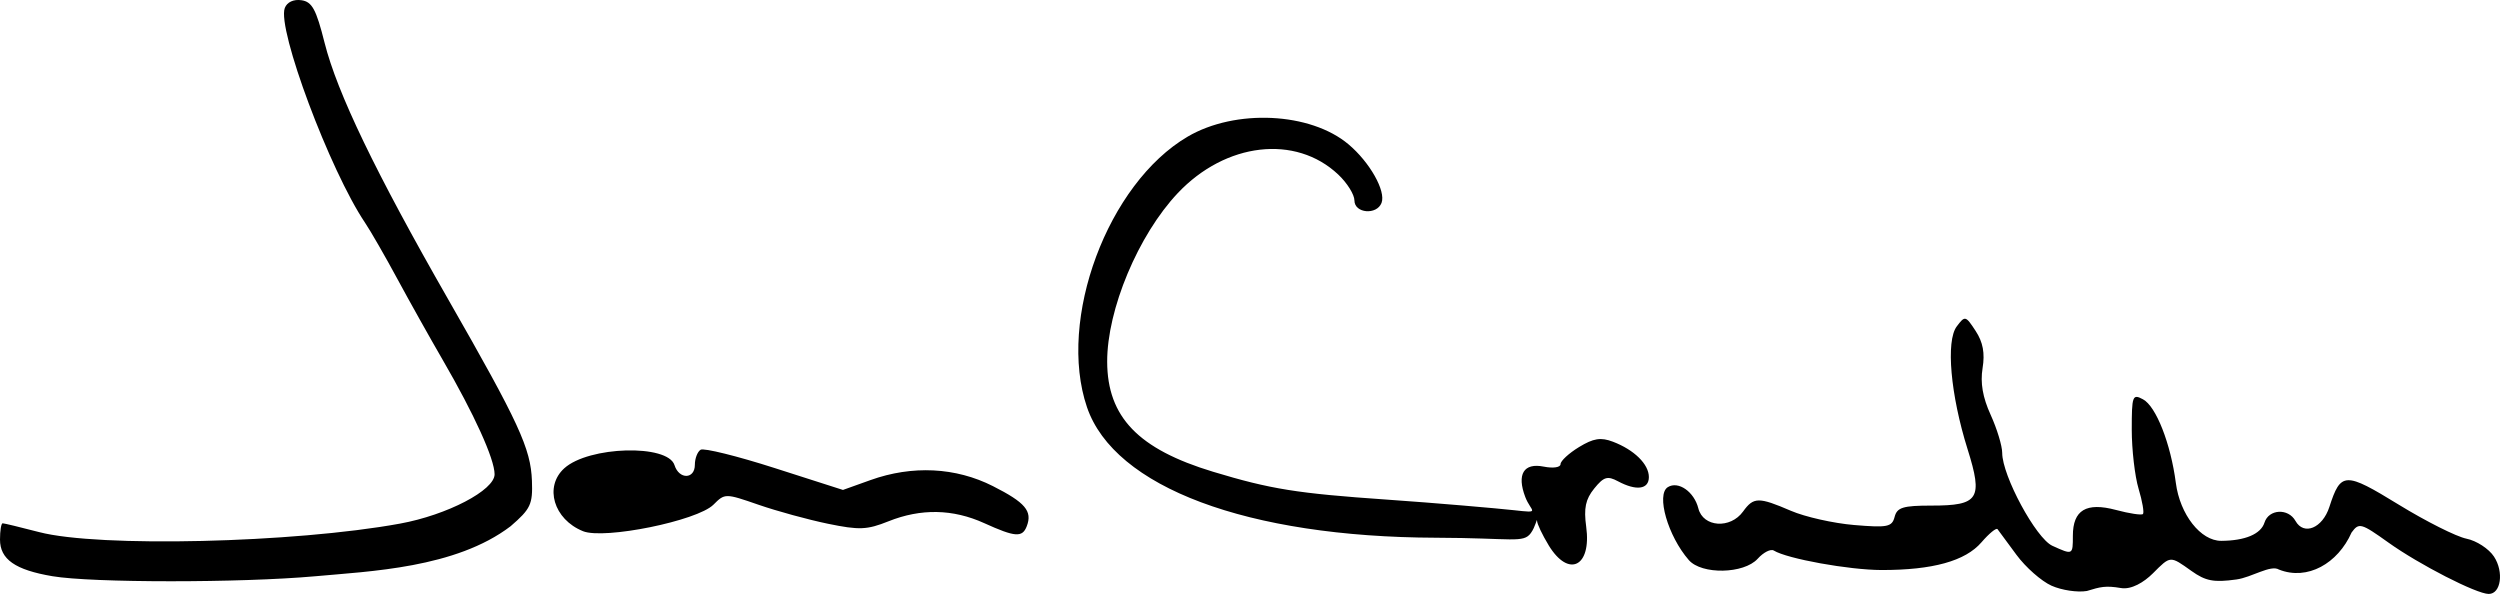
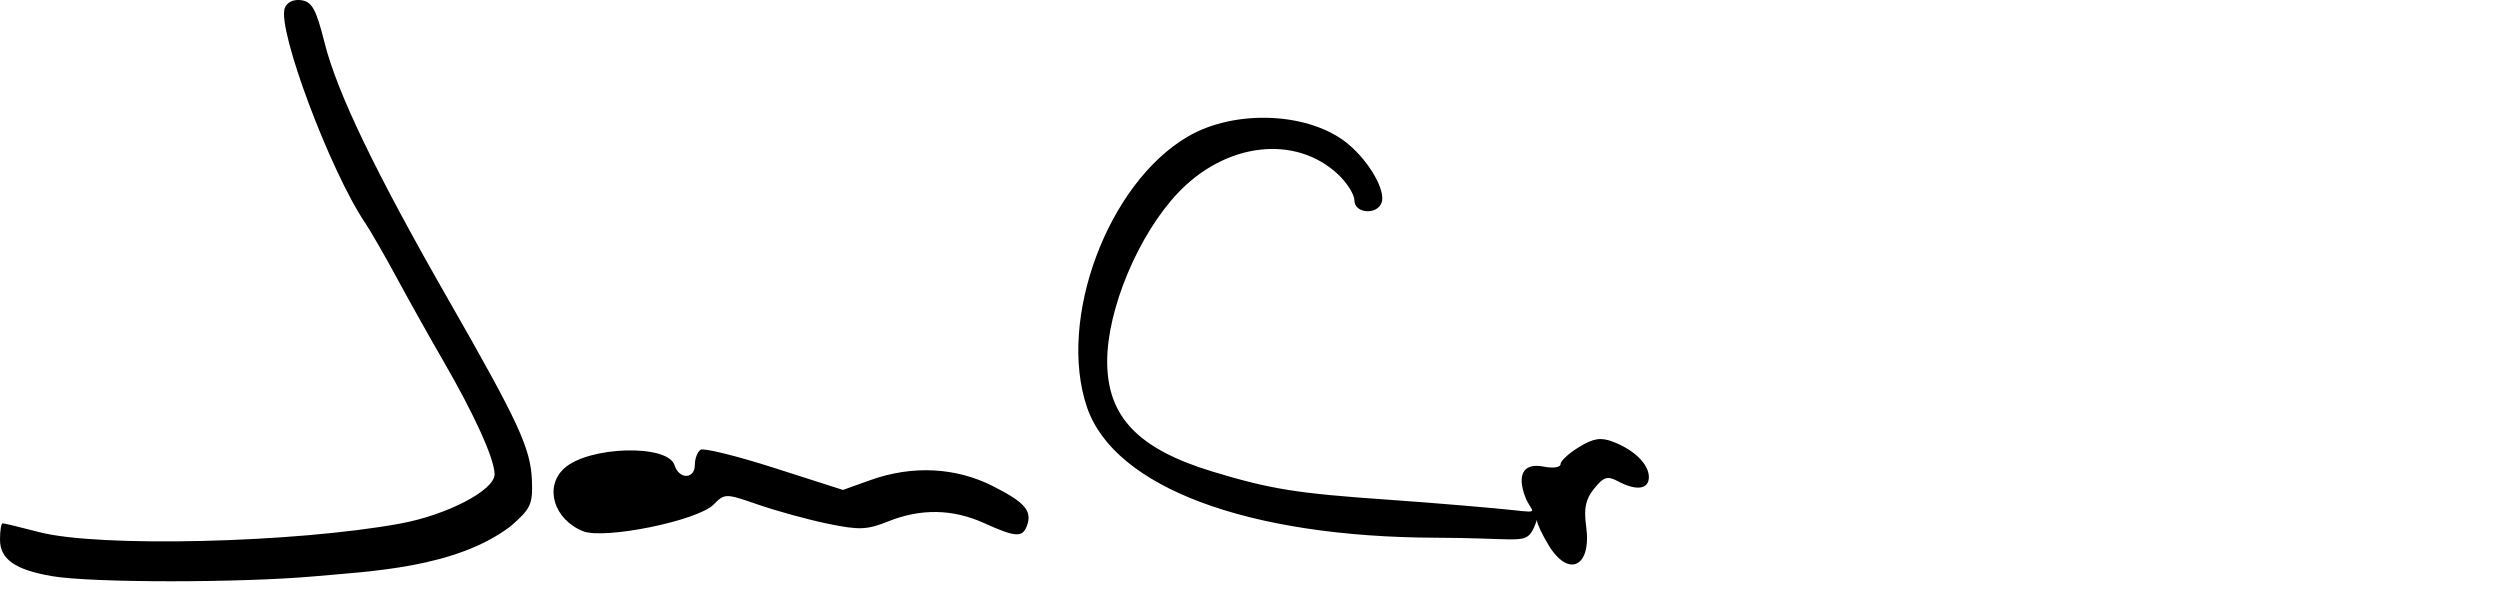
<svg xmlns="http://www.w3.org/2000/svg" xmlns:ns1="http://www.inkscape.org/namespaces/inkscape" xmlns:ns2="http://sodipodi.sourceforge.net/DTD/sodipodi-0.dtd" width="112.324mm" height="26.686mm" viewBox="0 0 112.324 26.686" version="1.1" id="svg5" ns1:version="1.1.1 (3bf5ae0d25, 2021-09-20)" ns2:docname="Jon Cruddas.svg">
  <ns2:namedview id="namedview7" pagecolor="#ffffff" bordercolor="#666666" borderopacity="1.0" ns1:pageshadow="2" ns1:pageopacity="0.0" ns1:pagecheckerboard="true" ns1:document-units="mm" showgrid="false" fit-margin-top="0" fit-margin-left="0" fit-margin-right="0" fit-margin-bottom="0" ns1:zoom="1.0482005" ns1:cx="320.54936" ns1:cy="109.23483" ns1:window-width="1920" ns1:window-height="1017" ns1:window-x="-8" ns1:window-y="-8" ns1:window-maximized="1" ns1:current-layer="layer1" />
  <defs id="defs2" />
  <g ns1:label="Layer 1" ns1:groupmode="layer" id="layer1" transform="translate(-133.922,-251.277)">
-     <path style="fill:#000000;stroke-width:0.265" d="m 226.097,277.593 c -0.454,-0.203 -1.164,-0.828 -1.577,-1.389 -0.413,-0.561 -0.796,-1.079 -0.85,-1.152 -0.055,-0.073 -0.379,0.193 -0.721,0.59 -0.725,0.842 -2.196,1.25 -4.493,1.246 -1.459,-0.003 -4.241,-0.506 -4.838,-0.875 -0.138,-0.085 -0.464,0.08 -0.724,0.368 -0.62,0.686 -2.517,0.722 -3.094,0.06 -0.941,-1.079 -1.478,-2.947 -0.942,-3.278 0.47,-0.29 1.182,0.207 1.37,0.956 0.213,0.848 1.438,0.933 2.01,0.139 0.471,-0.654 0.695,-0.657 2.149,-0.031 0.637,0.274 1.916,0.562 2.842,0.639 1.502,0.126 1.699,0.086 1.817,-0.366 0.111,-0.425 0.377,-0.507 1.657,-0.507 2.13,0 2.322,-0.301 1.62,-2.538 -0.767,-2.443 -0.98,-4.856 -0.486,-5.511 0.371,-0.493 0.398,-0.487 0.85,0.204 0.33,0.504 0.421,0.993 0.311,1.671 -0.107,0.661 0.005,1.312 0.363,2.097 0.285,0.626 0.519,1.396 0.519,1.71 0,1.025 1.519,3.839 2.253,4.173 0.92,0.419 0.922,0.418 0.922,-0.45 0,-1.156 0.601,-1.516 1.936,-1.16 0.606,0.162 1.152,0.244 1.213,0.183 0.061,-0.061 -0.027,-0.572 -0.196,-1.135 -0.169,-0.564 -0.307,-1.759 -0.307,-2.657 0,-1.526 0.033,-1.615 0.506,-1.361 0.587,0.314 1.244,1.988 1.475,3.757 0.185,1.42 1.117,2.607 2.042,2.601 1.07,-0.006 1.777,-0.304 1.94,-0.819 0.194,-0.611 1.067,-0.659 1.393,-0.076 0.375,0.67 1.214,0.325 1.522,-0.626 0.514,-1.583 0.697,-1.589 3.117,-0.105 1.224,0.751 2.594,1.439 3.043,1.529 0.45,0.09 1.007,0.453 1.238,0.806 0.451,0.688 0.311,1.677 -0.237,1.677 -0.547,0 -3.122,-1.319 -4.509,-2.31 -1.229,-0.878 -1.323,-0.903 -1.654,-0.45 -0.615,1.388 -1.983,2.175 -3.264,1.664 -0.372,-0.227 -1.22,0.35 -1.905,0.445 -1.021,0.142 -1.387,0.073 -2.025,-0.382 -0.969,-0.69 -0.933,-0.692 -1.732,0.107 -0.404,0.404 -0.969,0.741 -1.434,0.661 -0.693,-0.118 -0.922,-0.055 -1.533,0.132 -0.418,0.073 -1.132,-0.034 -1.586,-0.237 z m -89.819,-0.427 c -1.675,-0.283 -2.356,-0.76 -2.356,-1.648 0,-0.402 0.054,-0.73 0.119,-0.73 0.066,0 0.805,0.179 1.643,0.397 2.67,0.696 11.449,0.489 16.209,-0.382 2.122,-0.388 4.255,-1.501 4.251,-2.218 -0.003,-0.689 -0.909,-2.685 -2.33,-5.136 -0.571,-0.985 -1.489,-2.624 -2.039,-3.642 -0.55,-1.019 -1.201,-2.15 -1.446,-2.514 -1.586,-2.355 -3.968,-8.727 -3.611,-9.657 0.101,-0.263 0.395,-0.401 0.747,-0.349 0.478,0.07 0.662,0.406 1.04,1.91 0.567,2.251 2.291,5.83 5.558,11.536 3.174,5.543 3.705,6.694 3.759,8.144 0.04,1.058 -0.057,1.265 -0.959,2.044 -2.472,1.883 -6.339,2.023 -8.787,2.248 -3.356,0.3 -10.018,0.298 -11.799,-0.003 z m 67.227,-1.386 c -0.288,-0.473 -0.525,-0.972 -0.525,-1.109 -5.3e-4,-0.137 -0.07,0.272 -0.276,0.555 -0.342,0.468 -0.811,0.222 -4.268,0.211 -8.473,-0.029 -14.45,-2.266 -15.677,-5.867 -1.342,-3.939 0.933,-10.049 4.525,-12.154 2.145,-1.257 5.513,-1.096 7.225,0.345 0.957,0.805 1.688,2.101 1.485,2.631 -0.214,0.559 -1.218,0.471 -1.218,-0.107 0,-0.264 -0.327,-0.789 -0.728,-1.166 -1.917,-1.809 -5.057,-1.445 -7.21,0.835 -1.776,1.881 -3.178,5.233 -3.171,7.576 0.008,2.484 1.397,3.926 4.758,4.943 2.59,0.783 3.769,0.972 7.805,1.251 2.183,0.15 5.022,0.399 5.711,0.476 1.25,0.139 0.764,0.074 0.511,-0.592 -0.389,-1.022 -0.072,-1.546 0.828,-1.366 0.424,0.085 0.756,0.036 0.756,-0.111 0,-0.144 0.374,-0.489 0.83,-0.767 0.651,-0.396 0.979,-0.448 1.521,-0.242 0.96,0.365 1.618,1.012 1.618,1.59 0,0.554 -0.563,0.63 -1.389,0.188 -0.473,-0.253 -0.639,-0.202 -1.068,0.328 -0.389,0.481 -0.473,0.881 -0.359,1.713 0.247,1.799 -0.786,2.313 -1.685,0.839 z m -43.389,-0.637 c -1.317,-0.53 -1.754,-2 -0.84,-2.827 1.098,-0.993 4.649,-1.094 4.951,-0.14 0.207,0.653 0.915,0.639 0.915,-0.018 0,-0.282 0.117,-0.586 0.259,-0.674 0.143,-0.088 1.64,0.282 3.327,0.823 l 3.068,0.983 1.237,-0.443 c 1.876,-0.672 3.828,-0.576 5.501,0.272 1.455,0.737 1.781,1.122 1.52,1.801 -0.199,0.517 -0.517,0.494 -1.911,-0.138 -1.409,-0.639 -2.843,-0.667 -4.305,-0.082 -0.962,0.385 -1.31,0.399 -2.717,0.109 -0.888,-0.183 -2.291,-0.567 -3.12,-0.854 -1.494,-0.517 -1.51,-0.517 -2.023,-0.004 -0.726,0.726 -4.909,1.577 -5.864,1.192 z" id="path836" ns2:nodetypes="cscscscsssssssssssscssssscssscscssssssccccssccccsssscsccscsscccccssscssssscscssssssssssssscssssscsssssssccc" />
+     <path style="fill:#000000;stroke-width:0.265" d="m 226.097,277.593 z m -89.819,-0.427 c -1.675,-0.283 -2.356,-0.76 -2.356,-1.648 0,-0.402 0.054,-0.73 0.119,-0.73 0.066,0 0.805,0.179 1.643,0.397 2.67,0.696 11.449,0.489 16.209,-0.382 2.122,-0.388 4.255,-1.501 4.251,-2.218 -0.003,-0.689 -0.909,-2.685 -2.33,-5.136 -0.571,-0.985 -1.489,-2.624 -2.039,-3.642 -0.55,-1.019 -1.201,-2.15 -1.446,-2.514 -1.586,-2.355 -3.968,-8.727 -3.611,-9.657 0.101,-0.263 0.395,-0.401 0.747,-0.349 0.478,0.07 0.662,0.406 1.04,1.91 0.567,2.251 2.291,5.83 5.558,11.536 3.174,5.543 3.705,6.694 3.759,8.144 0.04,1.058 -0.057,1.265 -0.959,2.044 -2.472,1.883 -6.339,2.023 -8.787,2.248 -3.356,0.3 -10.018,0.298 -11.799,-0.003 z m 67.227,-1.386 c -0.288,-0.473 -0.525,-0.972 -0.525,-1.109 -5.3e-4,-0.137 -0.07,0.272 -0.276,0.555 -0.342,0.468 -0.811,0.222 -4.268,0.211 -8.473,-0.029 -14.45,-2.266 -15.677,-5.867 -1.342,-3.939 0.933,-10.049 4.525,-12.154 2.145,-1.257 5.513,-1.096 7.225,0.345 0.957,0.805 1.688,2.101 1.485,2.631 -0.214,0.559 -1.218,0.471 -1.218,-0.107 0,-0.264 -0.327,-0.789 -0.728,-1.166 -1.917,-1.809 -5.057,-1.445 -7.21,0.835 -1.776,1.881 -3.178,5.233 -3.171,7.576 0.008,2.484 1.397,3.926 4.758,4.943 2.59,0.783 3.769,0.972 7.805,1.251 2.183,0.15 5.022,0.399 5.711,0.476 1.25,0.139 0.764,0.074 0.511,-0.592 -0.389,-1.022 -0.072,-1.546 0.828,-1.366 0.424,0.085 0.756,0.036 0.756,-0.111 0,-0.144 0.374,-0.489 0.83,-0.767 0.651,-0.396 0.979,-0.448 1.521,-0.242 0.96,0.365 1.618,1.012 1.618,1.59 0,0.554 -0.563,0.63 -1.389,0.188 -0.473,-0.253 -0.639,-0.202 -1.068,0.328 -0.389,0.481 -0.473,0.881 -0.359,1.713 0.247,1.799 -0.786,2.313 -1.685,0.839 z m -43.389,-0.637 c -1.317,-0.53 -1.754,-2 -0.84,-2.827 1.098,-0.993 4.649,-1.094 4.951,-0.14 0.207,0.653 0.915,0.639 0.915,-0.018 0,-0.282 0.117,-0.586 0.259,-0.674 0.143,-0.088 1.64,0.282 3.327,0.823 l 3.068,0.983 1.237,-0.443 c 1.876,-0.672 3.828,-0.576 5.501,0.272 1.455,0.737 1.781,1.122 1.52,1.801 -0.199,0.517 -0.517,0.494 -1.911,-0.138 -1.409,-0.639 -2.843,-0.667 -4.305,-0.082 -0.962,0.385 -1.31,0.399 -2.717,0.109 -0.888,-0.183 -2.291,-0.567 -3.12,-0.854 -1.494,-0.517 -1.51,-0.517 -2.023,-0.004 -0.726,0.726 -4.909,1.577 -5.864,1.192 z" id="path836" ns2:nodetypes="cscscscsssssssssssscssssscssscscssssssccccssccccsssscsccscsscccccssscssssscscssssssssssssscssssscsssssssccc" />
  </g>
</svg>